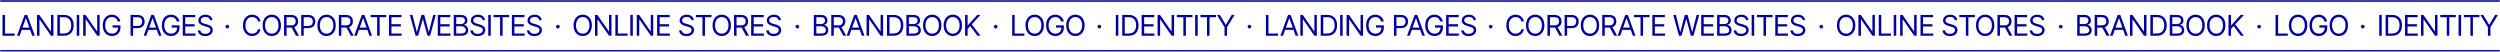
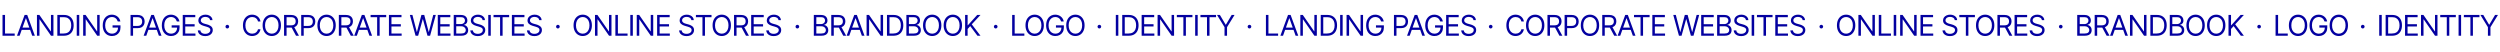
<svg xmlns="http://www.w3.org/2000/svg" width="1399" height="29" viewBox="0 0 1399 29" fill="none">
  <mask id="path-1-inside-1_236_2" fill="white">
-     <path d="M0 0L1399 0V29H0L0 0Z" />
-   </mask>
+     </mask>
  <path d="M0 0L0 1L1399 1V0V-1L0 -1L0 0ZM1399 29V28H0L0 29L0 30H1399V29Z" fill="#0300A0" mask="url(#path-1-inside-1_236_2)" />
  <path d="M1.409 20V8.364H2.818V18.75H8.227V20H1.409ZM10.981 20H9.503L13.776 8.364H15.231L19.503 20H18.026L14.549 10.204H14.458L10.981 20ZM11.526 15.454H17.481V16.704H11.526V15.454ZM29.903 8.364V20H28.54L22.199 10.864H22.085V20H20.676V8.364H22.04L28.403 17.523H28.517V8.364H29.903ZM35.674 20H32.083V8.364H35.833C36.962 8.364 37.928 8.597 38.731 9.062C39.534 9.525 40.149 10.189 40.577 11.057C41.005 11.921 41.219 12.954 41.219 14.159C41.219 15.371 41.003 16.415 40.572 17.29C40.14 18.161 39.511 18.831 38.685 19.301C37.859 19.767 36.856 20 35.674 20ZM33.492 18.75H35.583C36.545 18.75 37.342 18.564 37.975 18.193C38.608 17.822 39.079 17.294 39.39 16.608C39.7 15.922 39.856 15.106 39.856 14.159C39.856 13.22 39.702 12.411 39.395 11.733C39.089 11.051 38.63 10.528 38.02 10.165C37.41 9.797 36.651 9.614 35.742 9.614H33.492V18.75ZM44.352 8.364V20H42.943V8.364H44.352ZM55.764 8.364V20H54.401L48.06 10.864H47.946V20H46.537V8.364H47.901L54.264 17.523H54.378V8.364H55.764ZM65.899 12C65.774 11.617 65.609 11.275 65.404 10.972C65.204 10.665 64.963 10.403 64.683 10.188C64.406 9.972 64.092 9.807 63.739 9.693C63.387 9.58 63.001 9.523 62.581 9.523C61.891 9.523 61.264 9.701 60.7 10.057C60.135 10.413 59.687 10.938 59.353 11.631C59.02 12.324 58.853 13.174 58.853 14.182C58.853 15.189 59.022 16.04 59.359 16.733C59.696 17.426 60.152 17.951 60.728 18.307C61.304 18.663 61.952 18.841 62.671 18.841C63.338 18.841 63.925 18.699 64.433 18.415C64.944 18.127 65.342 17.722 65.626 17.199C65.914 16.672 66.058 16.053 66.058 15.341L66.49 15.432H62.989V14.182H67.421V15.432C67.421 16.39 67.217 17.224 66.808 17.932C66.402 18.64 65.842 19.189 65.126 19.579C64.414 19.966 63.596 20.159 62.671 20.159C61.641 20.159 60.736 19.917 59.956 19.432C59.179 18.947 58.573 18.258 58.137 17.364C57.706 16.47 57.489 15.409 57.489 14.182C57.489 13.261 57.613 12.434 57.859 11.699C58.109 10.96 58.461 10.331 58.916 9.812C59.37 9.294 59.908 8.896 60.529 8.619C61.151 8.343 61.834 8.205 62.581 8.205C63.194 8.205 63.766 8.297 64.296 8.483C64.831 8.665 65.306 8.924 65.722 9.261C66.143 9.595 66.493 9.994 66.774 10.46C67.054 10.922 67.247 11.436 67.353 12H65.899ZM73.055 20V8.364H76.987C77.899 8.364 78.646 8.528 79.225 8.858C79.808 9.184 80.24 9.625 80.521 10.182C80.801 10.739 80.941 11.36 80.941 12.046C80.941 12.731 80.801 13.354 80.521 13.915C80.244 14.475 79.816 14.922 79.237 15.256C78.657 15.585 77.915 15.75 77.009 15.75H74.191V14.5H76.964C77.589 14.5 78.091 14.392 78.469 14.176C78.848 13.96 79.123 13.669 79.293 13.301C79.468 12.93 79.555 12.511 79.555 12.046C79.555 11.579 79.468 11.163 79.293 10.796C79.123 10.428 78.846 10.14 78.464 9.932C78.081 9.72 77.574 9.614 76.941 9.614H74.464V20H73.055ZM81.861 20H80.383L84.656 8.364H86.111L90.383 20H88.906L85.429 10.204H85.338L81.861 20ZM82.406 15.454H88.361V16.704H82.406V15.454ZM98.964 12C98.839 11.617 98.674 11.275 98.469 10.972C98.269 10.665 98.028 10.403 97.748 10.188C97.471 9.972 97.157 9.807 96.805 9.693C96.452 9.58 96.066 9.523 95.645 9.523C94.956 9.523 94.329 9.701 93.765 10.057C93.2 10.413 92.751 10.938 92.418 11.631C92.085 12.324 91.918 13.174 91.918 14.182C91.918 15.189 92.087 16.04 92.424 16.733C92.761 17.426 93.217 17.951 93.793 18.307C94.369 18.663 95.017 18.841 95.736 18.841C96.403 18.841 96.99 18.699 97.498 18.415C98.009 18.127 98.407 17.722 98.691 17.199C98.979 16.672 99.123 16.053 99.123 15.341L99.555 15.432H96.055V14.182H100.486V15.432C100.486 16.39 100.282 17.224 99.873 17.932C99.467 18.64 98.907 19.189 98.191 19.579C97.479 19.966 96.661 20.159 95.736 20.159C94.706 20.159 93.801 19.917 93.02 19.432C92.244 18.947 91.638 18.258 91.202 17.364C90.77 16.47 90.555 15.409 90.555 14.182C90.555 13.261 90.678 12.434 90.924 11.699C91.174 10.96 91.526 10.331 91.981 9.812C92.435 9.294 92.973 8.896 93.594 8.619C94.216 8.343 94.899 8.205 95.645 8.205C96.259 8.205 96.831 8.297 97.361 8.483C97.895 8.665 98.371 8.924 98.787 9.261C99.208 9.595 99.558 9.994 99.839 10.46C100.119 10.922 100.312 11.436 100.418 12H98.964ZM102.26 20V8.364H109.282V9.614H103.669V13.546H108.919V14.796H103.669V18.75H109.373V20H102.26ZM117.546 11.273C117.478 10.697 117.201 10.25 116.716 9.932C116.231 9.614 115.637 9.455 114.932 9.455C114.417 9.455 113.966 9.538 113.58 9.705C113.197 9.871 112.898 10.1 112.682 10.392C112.47 10.684 112.364 11.015 112.364 11.386C112.364 11.697 112.438 11.964 112.586 12.188C112.737 12.407 112.93 12.591 113.165 12.739C113.4 12.883 113.646 13.002 113.904 13.097C114.161 13.188 114.398 13.261 114.614 13.318L115.796 13.636C116.099 13.716 116.436 13.826 116.807 13.966C117.182 14.106 117.54 14.297 117.881 14.54C118.226 14.778 118.51 15.085 118.733 15.46C118.957 15.835 119.069 16.296 119.069 16.841C119.069 17.47 118.904 18.038 118.574 18.546C118.249 19.053 117.771 19.456 117.142 19.756C116.517 20.055 115.758 20.204 114.864 20.204C114.031 20.204 113.309 20.07 112.699 19.801C112.093 19.532 111.616 19.157 111.267 18.676C110.923 18.195 110.728 17.636 110.682 17H112.137C112.175 17.439 112.322 17.803 112.58 18.091C112.841 18.375 113.171 18.587 113.569 18.727C113.97 18.864 114.402 18.932 114.864 18.932C115.402 18.932 115.885 18.845 116.313 18.671C116.741 18.492 117.08 18.246 117.33 17.932C117.58 17.614 117.705 17.242 117.705 16.818C117.705 16.432 117.597 16.117 117.381 15.875C117.165 15.633 116.881 15.436 116.529 15.284C116.177 15.133 115.796 15 115.387 14.886L113.955 14.477C113.046 14.216 112.326 13.843 111.796 13.358C111.266 12.873 111 12.239 111 11.454C111 10.803 111.177 10.235 111.529 9.75C111.885 9.261 112.362 8.883 112.961 8.614C113.563 8.341 114.235 8.205 114.978 8.205C115.728 8.205 116.394 8.339 116.978 8.608C117.561 8.873 118.023 9.237 118.364 9.699C118.709 10.161 118.891 10.686 118.909 11.273H117.546Z" fill="#0300A0" />
  <path d="M127.205 15.932C126.924 15.932 126.684 15.831 126.483 15.631C126.282 15.43 126.182 15.189 126.182 14.909C126.182 14.629 126.282 14.388 126.483 14.188C126.684 13.987 126.924 13.886 127.205 13.886C127.485 13.886 127.725 13.987 127.926 14.188C128.127 14.388 128.227 14.629 128.227 14.909C128.227 15.095 128.18 15.265 128.085 15.421C127.994 15.576 127.871 15.701 127.716 15.796C127.564 15.886 127.394 15.932 127.205 15.932Z" fill="#0300A0" />
  <path d="M145.773 12H144.364C144.28 11.595 144.134 11.239 143.926 10.932C143.722 10.625 143.472 10.367 143.176 10.159C142.884 9.947 142.561 9.788 142.205 9.682C141.848 9.576 141.477 9.523 141.091 9.523C140.386 9.523 139.748 9.701 139.176 10.057C138.608 10.413 138.155 10.938 137.818 11.631C137.485 12.324 137.318 13.174 137.318 14.182C137.318 15.189 137.485 16.04 137.818 16.733C138.155 17.426 138.608 17.951 139.176 18.307C139.748 18.663 140.386 18.841 141.091 18.841C141.477 18.841 141.848 18.788 142.205 18.682C142.561 18.576 142.884 18.419 143.176 18.21C143.472 17.998 143.722 17.739 143.926 17.432C144.134 17.121 144.28 16.765 144.364 16.364H145.773C145.667 16.958 145.473 17.491 145.193 17.96C144.913 18.43 144.564 18.829 144.148 19.159C143.731 19.485 143.263 19.733 142.744 19.903C142.229 20.074 141.678 20.159 141.091 20.159C140.098 20.159 139.216 19.917 138.443 19.432C137.67 18.947 137.063 18.258 136.619 17.364C136.176 16.47 135.955 15.409 135.955 14.182C135.955 12.954 136.176 11.894 136.619 11C137.063 10.106 137.67 9.417 138.443 8.932C139.216 8.447 140.098 8.205 141.091 8.205C141.678 8.205 142.229 8.29 142.744 8.46C143.263 8.631 143.731 8.881 144.148 9.21C144.564 9.536 144.913 9.934 145.193 10.403C145.473 10.869 145.667 11.402 145.773 12ZM157.228 14.182C157.228 15.409 157.006 16.47 156.563 17.364C156.12 18.258 155.512 18.947 154.739 19.432C153.967 19.917 153.084 20.159 152.092 20.159C151.099 20.159 150.217 19.917 149.444 19.432C148.671 18.947 148.063 18.258 147.62 17.364C147.177 16.47 146.955 15.409 146.955 14.182C146.955 12.954 147.177 11.894 147.62 11C148.063 10.106 148.671 9.417 149.444 8.932C150.217 8.447 151.099 8.205 152.092 8.205C153.084 8.205 153.967 8.447 154.739 8.932C155.512 9.417 156.12 10.106 156.563 11C157.006 11.894 157.228 12.954 157.228 14.182ZM155.864 14.182C155.864 13.174 155.696 12.324 155.359 11.631C155.025 10.938 154.573 10.413 154.001 10.057C153.432 9.701 152.796 9.523 152.092 9.523C151.387 9.523 150.749 9.701 150.177 10.057C149.609 10.413 149.156 10.938 148.819 11.631C148.485 12.324 148.319 13.174 148.319 14.182C148.319 15.189 148.485 16.04 148.819 16.733C149.156 17.426 149.609 17.951 150.177 18.307C150.749 18.663 151.387 18.841 152.092 18.841C152.796 18.841 153.432 18.663 154.001 18.307C154.573 17.951 155.025 17.426 155.359 16.733C155.696 16.04 155.864 15.189 155.864 14.182ZM158.957 20V8.364H162.889C163.798 8.364 164.544 8.519 165.128 8.83C165.711 9.136 166.143 9.559 166.423 10.097C166.703 10.634 166.844 11.246 166.844 11.932C166.844 12.617 166.703 13.225 166.423 13.756C166.143 14.286 165.713 14.703 165.133 15.006C164.554 15.305 163.813 15.454 162.912 15.454H159.73V14.182H162.866C163.488 14.182 163.988 14.091 164.366 13.909C164.749 13.727 165.025 13.47 165.196 13.136C165.37 12.799 165.457 12.398 165.457 11.932C165.457 11.466 165.37 11.059 165.196 10.71C165.022 10.362 164.743 10.093 164.361 9.903C163.978 9.71 163.472 9.614 162.844 9.614H160.366V20H158.957ZM164.434 14.773L167.298 20H165.662L162.844 14.773H164.434ZM168.552 20V8.364H172.483C173.396 8.364 174.143 8.528 174.722 8.858C175.305 9.184 175.737 9.625 176.018 10.182C176.298 10.739 176.438 11.36 176.438 12.046C176.438 12.731 176.298 13.354 176.018 13.915C175.741 14.475 175.313 14.922 174.733 15.256C174.154 15.585 173.411 15.75 172.506 15.75H169.688V14.5H172.461C173.086 14.5 173.588 14.392 173.966 14.176C174.345 13.96 174.62 13.669 174.79 13.301C174.964 12.93 175.052 12.511 175.052 12.046C175.052 11.579 174.964 11.163 174.79 10.796C174.62 10.428 174.343 10.14 173.961 9.932C173.578 9.72 173.071 9.614 172.438 9.614H169.961V20H168.552ZM187.886 14.182C187.886 15.409 187.664 16.47 187.221 17.364C186.778 18.258 186.17 18.947 185.397 19.432C184.625 19.917 183.742 20.159 182.75 20.159C181.757 20.159 180.875 19.917 180.102 19.432C179.329 18.947 178.721 18.258 178.278 17.364C177.835 16.47 177.613 15.409 177.613 14.182C177.613 12.954 177.835 11.894 178.278 11C178.721 10.106 179.329 9.417 180.102 8.932C180.875 8.447 181.757 8.205 182.75 8.205C183.742 8.205 184.625 8.447 185.397 8.932C186.17 9.417 186.778 10.106 187.221 11C187.664 11.894 187.886 12.954 187.886 14.182ZM186.522 14.182C186.522 13.174 186.354 12.324 186.017 11.631C185.683 10.938 185.231 10.413 184.659 10.057C184.091 9.701 183.454 9.523 182.75 9.523C182.045 9.523 181.407 9.701 180.835 10.057C180.267 10.413 179.814 10.938 179.477 11.631C179.144 12.324 178.977 13.174 178.977 14.182C178.977 15.189 179.144 16.04 179.477 16.733C179.814 17.426 180.267 17.951 180.835 18.307C181.407 18.663 182.045 18.841 182.75 18.841C183.454 18.841 184.091 18.663 184.659 18.307C185.231 17.951 185.683 17.426 186.017 16.733C186.354 16.04 186.522 15.189 186.522 14.182ZM189.615 20V8.364H193.547C194.456 8.364 195.202 8.519 195.786 8.83C196.369 9.136 196.801 9.559 197.081 10.097C197.362 10.634 197.502 11.246 197.502 11.932C197.502 12.617 197.362 13.225 197.081 13.756C196.801 14.286 196.371 14.703 195.791 15.006C195.212 15.305 194.471 15.454 193.57 15.454H190.388V14.182H193.524C194.146 14.182 194.646 14.091 195.024 13.909C195.407 13.727 195.684 13.47 195.854 13.136C196.028 12.799 196.115 12.398 196.115 11.932C196.115 11.466 196.028 11.059 195.854 10.71C195.68 10.362 195.401 10.093 195.019 9.903C194.636 9.71 194.13 9.614 193.502 9.614H191.024V20H189.615ZM195.093 14.773L197.956 20H196.32L193.502 14.773H195.093ZM199.687 20H198.21L202.482 8.364H203.937L208.21 20H206.732L203.255 10.204H203.164L199.687 20ZM200.232 15.454H206.187V16.704H200.232V15.454ZM207.386 9.614V8.364H216.114V9.614H212.455V20H211.046V9.614H207.386ZM217.648 20V8.364H224.671V9.614H219.058V13.546H224.308V14.796H219.058V18.75H224.762V20H217.648ZM232.545 20L229.363 8.364H230.795L233.226 17.841H233.34L235.817 8.364H237.408L239.886 17.841H239.999L242.431 8.364H243.863L240.681 20H239.226L236.658 10.727H236.567L233.999 20H232.545ZM244.978 20V8.364H252.001V9.614H246.388V13.546H251.638V14.796H246.388V18.75H252.092V20H244.978ZM253.901 20V8.364H257.969C258.78 8.364 259.448 8.504 259.975 8.784C260.501 9.061 260.893 9.434 261.151 9.903C261.409 10.369 261.537 10.886 261.537 11.454C261.537 11.954 261.448 12.367 261.27 12.693C261.096 13.019 260.865 13.277 260.577 13.466C260.293 13.655 259.984 13.796 259.651 13.886V14C260.007 14.023 260.365 14.148 260.725 14.375C261.085 14.602 261.386 14.928 261.628 15.352C261.871 15.777 261.992 16.296 261.992 16.909C261.992 17.492 261.859 18.017 261.594 18.483C261.329 18.949 260.91 19.318 260.338 19.591C259.766 19.864 259.022 20 258.106 20H253.901ZM255.31 18.75H258.106C259.026 18.75 259.679 18.572 260.066 18.216C260.456 17.856 260.651 17.421 260.651 16.909C260.651 16.515 260.551 16.151 260.35 15.818C260.149 15.481 259.863 15.212 259.492 15.011C259.121 14.807 258.681 14.704 258.174 14.704H255.31V18.75ZM255.31 13.477H257.924C258.348 13.477 258.731 13.394 259.071 13.227C259.416 13.061 259.689 12.826 259.89 12.523C260.094 12.22 260.196 11.864 260.196 11.454C260.196 10.943 260.018 10.509 259.662 10.153C259.306 9.794 258.742 9.614 257.969 9.614H255.31V13.477ZM270.031 11.273C269.963 10.697 269.686 10.25 269.201 9.932C268.716 9.614 268.122 9.455 267.417 9.455C266.902 9.455 266.451 9.538 266.065 9.705C265.682 9.871 265.383 10.1 265.167 10.392C264.955 10.684 264.849 11.015 264.849 11.386C264.849 11.697 264.923 11.964 265.071 12.188C265.222 12.407 265.415 12.591 265.65 12.739C265.885 12.883 266.131 13.002 266.389 13.097C266.646 13.188 266.883 13.261 267.099 13.318L268.281 13.636C268.584 13.716 268.921 13.826 269.292 13.966C269.667 14.106 270.025 14.297 270.366 14.54C270.711 14.778 270.995 15.085 271.218 15.46C271.442 15.835 271.554 16.296 271.554 16.841C271.554 17.47 271.389 18.038 271.059 18.546C270.734 19.053 270.256 19.456 269.627 19.756C269.002 20.055 268.243 20.204 267.349 20.204C266.516 20.204 265.794 20.07 265.184 19.801C264.578 19.532 264.101 19.157 263.752 18.676C263.408 18.195 263.213 17.636 263.167 17H264.622C264.66 17.439 264.807 17.803 265.065 18.091C265.326 18.375 265.656 18.587 266.054 18.727C266.455 18.864 266.887 18.932 267.349 18.932C267.887 18.932 268.37 18.845 268.798 18.671C269.226 18.492 269.565 18.246 269.815 17.932C270.065 17.614 270.19 17.242 270.19 16.818C270.19 16.432 270.082 16.117 269.866 15.875C269.65 15.633 269.366 15.436 269.014 15.284C268.662 15.133 268.281 15 267.872 14.886L266.44 14.477C265.531 14.216 264.811 13.843 264.281 13.358C263.751 12.873 263.485 12.239 263.485 11.454C263.485 10.803 263.662 10.235 264.014 9.75C264.37 9.261 264.847 8.883 265.446 8.614C266.048 8.341 266.72 8.205 267.463 8.205C268.213 8.205 268.879 8.339 269.463 8.608C270.046 8.873 270.508 9.237 270.849 9.699C271.194 10.161 271.376 10.686 271.394 11.273H270.031ZM274.639 8.364V20H273.23V8.364H274.639ZM276.188 9.614V8.364H284.916V9.614H281.257V20H279.847V9.614H276.188ZM286.45 20V8.364H293.473V9.614H287.859V13.546H293.109V14.796H287.859V18.75H293.564V20H286.45ZM301.736 11.273C301.668 10.697 301.392 10.25 300.907 9.932C300.422 9.614 299.827 9.455 299.123 9.455C298.608 9.455 298.157 9.538 297.771 9.705C297.388 9.871 297.089 10.1 296.873 10.392C296.661 10.684 296.555 11.015 296.555 11.386C296.555 11.697 296.629 11.964 296.776 12.188C296.928 12.407 297.121 12.591 297.356 12.739C297.591 12.883 297.837 13.002 298.094 13.097C298.352 13.188 298.589 13.261 298.805 13.318L299.986 13.636C300.29 13.716 300.627 13.826 300.998 13.966C301.373 14.106 301.731 14.297 302.072 14.54C302.416 14.778 302.7 15.085 302.924 15.46C303.147 15.835 303.259 16.296 303.259 16.841C303.259 17.47 303.094 18.038 302.765 18.546C302.439 19.053 301.962 19.456 301.333 19.756C300.708 20.055 299.949 20.204 299.055 20.204C298.221 20.204 297.5 20.07 296.89 19.801C296.284 19.532 295.807 19.157 295.458 18.676C295.113 18.195 294.918 17.636 294.873 17H296.327C296.365 17.439 296.513 17.803 296.771 18.091C297.032 18.375 297.361 18.587 297.759 18.727C298.161 18.864 298.593 18.932 299.055 18.932C299.593 18.932 300.075 18.845 300.504 18.671C300.932 18.492 301.271 18.246 301.521 17.932C301.771 17.614 301.896 17.242 301.896 16.818C301.896 16.432 301.788 16.117 301.572 15.875C301.356 15.633 301.072 15.436 300.719 15.284C300.367 15.133 299.986 15 299.577 14.886L298.146 14.477C297.236 14.216 296.517 13.843 295.986 13.358C295.456 12.873 295.191 12.239 295.191 11.454C295.191 10.803 295.367 10.235 295.719 9.75C296.075 9.261 296.553 8.883 297.151 8.614C297.754 8.341 298.426 8.205 299.168 8.205C299.918 8.205 300.585 8.339 301.168 8.608C301.752 8.873 302.214 9.237 302.555 9.699C302.899 10.161 303.081 10.686 303.1 11.273H301.736Z" fill="#0300A0" />
  <path d="M312.205 15.932C311.924 15.932 311.684 15.831 311.483 15.631C311.282 15.43 311.182 15.189 311.182 14.909C311.182 14.629 311.282 14.388 311.483 14.188C311.684 13.987 311.924 13.886 312.205 13.886C312.485 13.886 312.725 13.987 312.926 14.188C313.127 14.388 313.227 14.629 313.227 14.909C313.227 15.095 313.18 15.265 313.085 15.421C312.994 15.576 312.871 15.701 312.716 15.796C312.564 15.886 312.394 15.932 312.205 15.932Z" fill="#0300A0" />
  <path d="M331.227 14.182C331.227 15.409 331.006 16.47 330.562 17.364C330.119 18.258 329.511 18.947 328.739 19.432C327.966 19.917 327.083 20.159 326.091 20.159C325.098 20.159 324.216 19.917 323.443 19.432C322.67 18.947 322.063 18.258 321.619 17.364C321.176 16.47 320.955 15.409 320.955 14.182C320.955 12.954 321.176 11.894 321.619 11C322.063 10.106 322.67 9.417 323.443 8.932C324.216 8.447 325.098 8.205 326.091 8.205C327.083 8.205 327.966 8.447 328.739 8.932C329.511 9.417 330.119 10.106 330.562 11C331.006 11.894 331.227 12.954 331.227 14.182ZM329.864 14.182C329.864 13.174 329.695 12.324 329.358 11.631C329.025 10.938 328.572 10.413 328 10.057C327.432 9.701 326.795 9.523 326.091 9.523C325.386 9.523 324.748 9.701 324.176 10.057C323.608 10.413 323.155 10.938 322.818 11.631C322.485 12.324 322.318 13.174 322.318 14.182C322.318 15.189 322.485 16.04 322.818 16.733C323.155 17.426 323.608 17.951 324.176 18.307C324.748 18.663 325.386 18.841 326.091 18.841C326.795 18.841 327.432 18.663 328 18.307C328.572 17.951 329.025 17.426 329.358 16.733C329.695 16.04 329.864 15.189 329.864 14.182ZM342.184 8.364V20H340.82L334.479 10.864H334.366V20H332.957V8.364H334.32L340.684 17.523H340.797V8.364H342.184ZM344.363 20V8.364H345.773V18.75H351.182V20H344.363ZM354.133 8.364V20H352.723V8.364H354.133ZM365.545 8.364V20H364.181L357.841 10.864H357.727V20H356.318V8.364H357.681L364.045 17.523H364.159V8.364H365.545ZM367.725 20V8.364H374.747V9.614H369.134V13.546H374.384V14.796H369.134V18.75H374.838V20H367.725ZM386.871 11.273C386.803 10.697 386.526 10.25 386.041 9.932C385.556 9.614 384.962 9.455 384.257 9.455C383.742 9.455 383.291 9.538 382.905 9.705C382.522 9.871 382.223 10.1 382.007 10.392C381.795 10.684 381.689 11.015 381.689 11.386C381.689 11.697 381.763 11.964 381.911 12.188C382.062 12.407 382.255 12.591 382.49 12.739C382.725 12.883 382.971 13.002 383.229 13.097C383.486 13.188 383.723 13.261 383.939 13.318L385.121 13.636C385.424 13.716 385.761 13.826 386.132 13.966C386.507 14.106 386.865 14.297 387.206 14.54C387.551 14.778 387.835 15.085 388.058 15.46C388.282 15.835 388.394 16.296 388.394 16.841C388.394 17.47 388.229 18.038 387.899 18.546C387.574 19.053 387.096 19.456 386.467 19.756C385.842 20.055 385.083 20.204 384.189 20.204C383.356 20.204 382.634 20.07 382.024 19.801C381.418 19.532 380.941 19.157 380.592 18.676C380.248 18.195 380.053 17.636 380.007 17H381.462C381.5 17.439 381.647 17.803 381.905 18.091C382.166 18.375 382.496 18.587 382.894 18.727C383.295 18.864 383.727 18.932 384.189 18.932C384.727 18.932 385.21 18.845 385.638 18.671C386.066 18.492 386.405 18.246 386.655 17.932C386.905 17.614 387.03 17.242 387.03 16.818C387.03 16.432 386.922 16.117 386.706 15.875C386.49 15.633 386.206 15.436 385.854 15.284C385.502 15.133 385.121 15 384.712 14.886L383.28 14.477C382.371 14.216 381.651 13.843 381.121 13.358C380.591 12.873 380.325 12.239 380.325 11.454C380.325 10.803 380.502 10.235 380.854 9.75C381.21 9.261 381.687 8.883 382.286 8.614C382.888 8.341 383.56 8.205 384.303 8.205C385.053 8.205 385.719 8.339 386.303 8.608C386.886 8.873 387.348 9.237 387.689 9.699C388.034 10.161 388.216 10.686 388.234 11.273H386.871ZM389.434 9.614V8.364H398.161V9.614H394.502V20H393.093V9.614H389.434ZM409.03 14.182C409.03 15.409 408.808 16.47 408.365 17.364C407.922 18.258 407.314 18.947 406.541 19.432C405.768 19.917 404.886 20.159 403.893 20.159C402.901 20.159 402.018 19.917 401.246 19.432C400.473 18.947 399.865 18.258 399.422 17.364C398.979 16.47 398.757 15.409 398.757 14.182C398.757 12.954 398.979 11.894 399.422 11C399.865 10.106 400.473 9.417 401.246 8.932C402.018 8.447 402.901 8.205 403.893 8.205C404.886 8.205 405.768 8.447 406.541 8.932C407.314 9.417 407.922 10.106 408.365 11C408.808 11.894 409.03 12.954 409.03 14.182ZM407.666 14.182C407.666 13.174 407.498 12.324 407.16 11.631C406.827 10.938 406.374 10.413 405.802 10.057C405.234 9.701 404.598 9.523 403.893 9.523C403.189 9.523 402.551 9.701 401.979 10.057C401.41 10.413 400.958 10.938 400.621 11.631C400.287 12.324 400.121 13.174 400.121 14.182C400.121 15.189 400.287 16.04 400.621 16.733C400.958 17.426 401.41 17.951 401.979 18.307C402.551 18.663 403.189 18.841 403.893 18.841C404.598 18.841 405.234 18.663 405.802 18.307C406.374 17.951 406.827 17.426 407.16 16.733C407.498 16.04 407.666 15.189 407.666 14.182ZM410.759 20V8.364H414.691C415.6 8.364 416.346 8.519 416.93 8.83C417.513 9.136 417.945 9.559 418.225 10.097C418.505 10.634 418.645 11.246 418.645 11.932C418.645 12.617 418.505 13.225 418.225 13.756C417.945 14.286 417.515 14.703 416.935 15.006C416.356 15.305 415.615 15.454 414.714 15.454H411.532V14.182H414.668C415.289 14.182 415.789 14.091 416.168 13.909C416.551 13.727 416.827 13.47 416.998 13.136C417.172 12.799 417.259 12.398 417.259 11.932C417.259 11.466 417.172 11.059 416.998 10.71C416.823 10.362 416.545 10.093 416.162 9.903C415.78 9.71 415.274 9.614 414.645 9.614H412.168V20H410.759ZM416.236 14.773L419.1 20H417.464L414.645 14.773H416.236ZM420.353 20V8.364H427.376V9.614H421.763V13.546H427.013V14.796H421.763V18.75H427.467V20H420.353ZM435.64 11.273C435.571 10.697 435.295 10.25 434.81 9.932C434.325 9.614 433.731 9.455 433.026 9.455C432.511 9.455 432.06 9.538 431.674 9.705C431.291 9.871 430.992 10.1 430.776 10.392C430.564 10.684 430.458 11.015 430.458 11.386C430.458 11.697 430.532 11.964 430.679 12.188C430.831 12.407 431.024 12.591 431.259 12.739C431.494 12.883 431.74 13.002 431.998 13.097C432.255 13.188 432.492 13.261 432.708 13.318L433.89 13.636C434.193 13.716 434.53 13.826 434.901 13.966C435.276 14.106 435.634 14.297 435.975 14.54C436.32 14.778 436.604 15.085 436.827 15.46C437.051 15.835 437.162 16.296 437.162 16.841C437.162 17.47 436.998 18.038 436.668 18.546C436.342 19.053 435.865 19.456 435.236 19.756C434.611 20.055 433.852 20.204 432.958 20.204C432.124 20.204 431.403 20.07 430.793 19.801C430.187 19.532 429.71 19.157 429.361 18.676C429.016 18.195 428.821 17.636 428.776 17H430.231C430.268 17.439 430.416 17.803 430.674 18.091C430.935 18.375 431.265 18.587 431.662 18.727C432.064 18.864 432.496 18.932 432.958 18.932C433.496 18.932 433.979 18.845 434.407 18.671C434.835 18.492 435.174 18.246 435.424 17.932C435.674 17.614 435.799 17.242 435.799 16.818C435.799 16.432 435.691 16.117 435.475 15.875C435.259 15.633 434.975 15.436 434.623 15.284C434.27 15.133 433.89 15 433.481 14.886L432.049 14.477C431.14 14.216 430.42 13.843 429.89 13.358C429.359 12.873 429.094 12.239 429.094 11.454C429.094 10.803 429.27 10.235 429.623 9.75C429.979 9.261 430.456 8.883 431.054 8.614C431.657 8.341 432.329 8.205 433.071 8.205C433.821 8.205 434.488 8.339 435.071 8.608C435.655 8.873 436.117 9.237 436.458 9.699C436.802 10.161 436.984 10.686 437.003 11.273H435.64Z" fill="#0300A0" />
  <path d="M446.205 15.932C445.924 15.932 445.684 15.831 445.483 15.631C445.282 15.43 445.182 15.189 445.182 14.909C445.182 14.629 445.282 14.388 445.483 14.188C445.684 13.987 445.924 13.886 446.205 13.886C446.485 13.886 446.725 13.987 446.926 14.188C447.127 14.388 447.227 14.629 447.227 14.909C447.227 15.095 447.18 15.265 447.085 15.421C446.994 15.576 446.871 15.701 446.716 15.796C446.564 15.886 446.394 15.932 446.205 15.932Z" fill="#0300A0" />
  <path d="M455.409 20V8.364H459.477C460.288 8.364 460.956 8.504 461.483 8.784C462.009 9.061 462.402 9.434 462.659 9.903C462.917 10.369 463.045 10.886 463.045 11.454C463.045 11.954 462.956 12.367 462.778 12.693C462.604 13.019 462.373 13.277 462.085 13.466C461.801 13.655 461.492 13.796 461.159 13.886V14C461.515 14.023 461.873 14.148 462.233 14.375C462.593 14.602 462.894 14.928 463.136 15.352C463.379 15.777 463.5 16.296 463.5 16.909C463.5 17.492 463.367 18.017 463.102 18.483C462.837 18.949 462.419 19.318 461.847 19.591C461.275 19.864 460.53 20 459.614 20H455.409ZM456.818 18.75H459.614C460.534 18.75 461.188 18.572 461.574 18.216C461.964 17.856 462.159 17.421 462.159 16.909C462.159 16.515 462.059 16.151 461.858 15.818C461.657 15.481 461.371 15.212 461 15.011C460.629 14.807 460.189 14.704 459.682 14.704H456.818V18.75ZM456.818 13.477H459.432C459.856 13.477 460.239 13.394 460.58 13.227C460.924 13.061 461.197 12.826 461.398 12.523C461.602 12.22 461.705 11.864 461.705 11.454C461.705 10.943 461.527 10.509 461.17 10.153C460.814 9.794 460.25 9.614 459.477 9.614H456.818V13.477ZM465.175 20V8.364H469.107C470.016 8.364 470.762 8.519 471.346 8.83C471.929 9.136 472.361 9.559 472.641 10.097C472.922 10.634 473.062 11.246 473.062 11.932C473.062 12.617 472.922 13.225 472.641 13.756C472.361 14.286 471.931 14.703 471.351 15.006C470.772 15.305 470.031 15.454 469.13 15.454H465.948V14.182H469.084C469.706 14.182 470.206 14.091 470.584 13.909C470.967 13.727 471.244 13.47 471.414 13.136C471.588 12.799 471.675 12.398 471.675 11.932C471.675 11.466 471.588 11.059 471.414 10.71C471.24 10.362 470.961 10.093 470.579 9.903C470.196 9.71 469.69 9.614 469.062 9.614H466.584V20H465.175ZM470.653 14.773L473.516 20H471.88L469.062 14.773H470.653ZM475.247 20H473.77L478.042 8.364H479.497L483.77 20H482.292L478.815 10.204H478.724L475.247 20ZM475.792 15.454H481.747V16.704H475.792V15.454ZM494.169 8.364V20H492.806L486.465 10.864H486.351V20H484.942V8.364H486.306L492.669 17.523H492.783V8.364H494.169ZM499.94 20H496.349V8.364H500.099C501.228 8.364 502.194 8.597 502.997 9.062C503.8 9.525 504.415 10.189 504.843 11.057C505.271 11.921 505.485 12.954 505.485 14.159C505.485 15.371 505.27 16.415 504.838 17.29C504.406 18.161 503.777 18.831 502.951 19.301C502.126 19.767 501.122 20 499.94 20ZM497.758 18.75H499.849C500.811 18.75 501.609 18.564 502.241 18.193C502.874 17.822 503.345 17.294 503.656 16.608C503.967 15.922 504.122 15.106 504.122 14.159C504.122 13.22 503.968 12.411 503.662 11.733C503.355 11.051 502.896 10.528 502.287 10.165C501.677 9.797 500.917 9.614 500.008 9.614H497.758V18.75ZM507.209 20V8.364H511.277C512.088 8.364 512.756 8.504 513.283 8.784C513.809 9.061 514.202 9.434 514.459 9.903C514.717 10.369 514.845 10.886 514.845 11.454C514.845 11.954 514.756 12.367 514.578 12.693C514.404 13.019 514.173 13.277 513.885 13.466C513.601 13.655 513.292 13.796 512.959 13.886V14C513.315 14.023 513.673 14.148 514.033 14.375C514.393 14.602 514.694 14.928 514.936 15.352C515.179 15.777 515.3 16.296 515.3 16.909C515.3 17.492 515.167 18.017 514.902 18.483C514.637 18.949 514.219 19.318 513.647 19.591C513.075 19.864 512.33 20 511.414 20H507.209ZM508.618 18.75H511.414C512.334 18.75 512.987 18.572 513.374 18.216C513.764 17.856 513.959 17.421 513.959 16.909C513.959 16.515 513.859 16.151 513.658 15.818C513.457 15.481 513.171 15.212 512.8 15.011C512.429 14.807 511.989 14.704 511.482 14.704H508.618V18.75ZM508.618 13.477H511.232C511.656 13.477 512.039 13.394 512.38 13.227C512.724 13.061 512.997 12.826 513.198 12.523C513.402 12.22 513.505 11.864 513.505 11.454C513.505 10.943 513.327 10.509 512.97 10.153C512.614 9.794 512.05 9.614 511.277 9.614H508.618V13.477ZM526.794 14.182C526.794 15.409 526.572 16.47 526.129 17.364C525.686 18.258 525.078 18.947 524.305 19.432C523.532 19.917 522.65 20.159 521.657 20.159C520.665 20.159 519.782 19.917 519.009 19.432C518.237 18.947 517.629 18.258 517.186 17.364C516.742 16.47 516.521 15.409 516.521 14.182C516.521 12.954 516.742 11.894 517.186 11C517.629 10.106 518.237 9.417 519.009 8.932C519.782 8.447 520.665 8.205 521.657 8.205C522.65 8.205 523.532 8.447 524.305 8.932C525.078 9.417 525.686 10.106 526.129 11C526.572 11.894 526.794 12.954 526.794 14.182ZM525.43 14.182C525.43 13.174 525.261 12.324 524.924 11.631C524.591 10.938 524.138 10.413 523.566 10.057C522.998 9.701 522.362 9.523 521.657 9.523C520.953 9.523 520.314 9.701 519.742 10.057C519.174 10.413 518.722 10.938 518.384 11.631C518.051 12.324 517.884 13.174 517.884 14.182C517.884 15.189 518.051 16.04 518.384 16.733C518.722 17.426 519.174 17.951 519.742 18.307C520.314 18.663 520.953 18.841 521.657 18.841C522.362 18.841 522.998 18.663 523.566 18.307C524.138 17.951 524.591 17.426 524.924 16.733C525.261 16.04 525.43 15.189 525.43 14.182ZM538.341 14.182C538.341 15.409 538.119 16.47 537.676 17.364C537.233 18.258 536.625 18.947 535.852 19.432C535.08 19.917 534.197 20.159 533.205 20.159C532.212 20.159 531.33 19.917 530.557 19.432C529.784 18.947 529.176 18.258 528.733 17.364C528.29 16.47 528.068 15.409 528.068 14.182C528.068 12.954 528.29 11.894 528.733 11C529.176 10.106 529.784 9.417 530.557 8.932C531.33 8.447 532.212 8.205 533.205 8.205C534.197 8.205 535.08 8.447 535.852 8.932C536.625 9.417 537.233 10.106 537.676 11C538.119 11.894 538.341 12.954 538.341 14.182ZM536.977 14.182C536.977 13.174 536.809 12.324 536.472 11.631C536.138 10.938 535.686 10.413 535.114 10.057C534.546 9.701 533.909 9.523 533.205 9.523C532.5 9.523 531.862 9.701 531.29 10.057C530.722 10.413 530.269 10.938 529.932 11.631C529.599 12.324 529.432 13.174 529.432 14.182C529.432 15.189 529.599 16.04 529.932 16.733C530.269 17.426 530.722 17.951 531.29 18.307C531.862 18.663 532.5 18.841 533.205 18.841C533.909 18.841 534.546 18.663 535.114 18.307C535.686 17.951 536.138 17.426 536.472 16.733C536.809 16.04 536.977 15.189 536.977 14.182ZM540.07 20V8.364H541.479V14.136H541.616L546.843 8.364H548.684L543.798 13.614L548.684 20H546.979L542.934 14.591L541.479 16.227V20H540.07Z" fill="#0300A0" />
  <path d="M557.205 15.932C556.924 15.932 556.684 15.831 556.483 15.631C556.282 15.43 556.182 15.189 556.182 14.909C556.182 14.629 556.282 14.388 556.483 14.188C556.684 13.987 556.924 13.886 557.205 13.886C557.485 13.886 557.725 13.987 557.926 14.188C558.127 14.388 558.227 14.629 558.227 14.909C558.227 15.095 558.18 15.265 558.085 15.421C557.994 15.576 557.871 15.701 557.716 15.796C557.564 15.886 557.394 15.932 557.205 15.932Z" fill="#0300A0" />
  <path d="M566.409 20V8.364H567.818V18.75H573.227V20H566.409ZM584.134 14.182C584.134 15.409 583.913 16.47 583.469 17.364C583.026 18.258 582.418 18.947 581.646 19.432C580.873 19.917 579.99 20.159 578.998 20.159C578.005 20.159 577.123 19.917 576.35 19.432C575.577 18.947 574.969 18.258 574.526 17.364C574.083 16.47 573.861 15.409 573.861 14.182C573.861 12.954 574.083 11.894 574.526 11C574.969 10.106 575.577 9.417 576.35 8.932C577.123 8.447 578.005 8.205 578.998 8.205C579.99 8.205 580.873 8.447 581.646 8.932C582.418 9.417 583.026 10.106 583.469 11C583.913 11.894 584.134 12.954 584.134 14.182ZM582.771 14.182C582.771 13.174 582.602 12.324 582.265 11.631C581.931 10.938 581.479 10.413 580.907 10.057C580.339 9.701 579.702 9.523 578.998 9.523C578.293 9.523 577.655 9.701 577.083 10.057C576.515 10.413 576.062 10.938 575.725 11.631C575.392 12.324 575.225 13.174 575.225 14.182C575.225 15.189 575.392 16.04 575.725 16.733C576.062 17.426 576.515 17.951 577.083 18.307C577.655 18.663 578.293 18.841 578.998 18.841C579.702 18.841 580.339 18.663 580.907 18.307C581.479 17.951 581.931 17.426 582.265 16.733C582.602 16.04 582.771 15.189 582.771 14.182ZM593.818 12C593.693 11.617 593.528 11.275 593.324 10.972C593.123 10.665 592.882 10.403 592.602 10.188C592.326 9.972 592.011 9.807 591.659 9.693C591.307 9.58 590.92 9.523 590.5 9.523C589.81 9.523 589.184 9.701 588.619 10.057C588.055 10.413 587.606 10.938 587.273 11.631C586.939 12.324 586.773 13.174 586.773 14.182C586.773 15.189 586.941 16.04 587.278 16.733C587.615 17.426 588.072 17.951 588.648 18.307C589.223 18.663 589.871 18.841 590.591 18.841C591.257 18.841 591.845 18.699 592.352 18.415C592.863 18.127 593.261 17.722 593.545 17.199C593.833 16.672 593.977 16.053 593.977 15.341L594.409 15.432H590.909V14.182H595.341V15.432C595.341 16.39 595.136 17.224 594.727 17.932C594.322 18.64 593.761 19.189 593.045 19.579C592.333 19.966 591.515 20.159 590.591 20.159C589.56 20.159 588.655 19.917 587.875 19.432C587.098 18.947 586.492 18.258 586.057 17.364C585.625 16.47 585.409 15.409 585.409 14.182C585.409 13.261 585.532 12.434 585.778 11.699C586.028 10.96 586.381 10.331 586.835 9.812C587.29 9.294 587.827 8.896 588.449 8.619C589.07 8.343 589.754 8.205 590.5 8.205C591.113 8.205 591.685 8.297 592.216 8.483C592.75 8.665 593.225 8.924 593.642 9.261C594.062 9.595 594.413 9.994 594.693 10.46C594.973 10.922 595.166 11.436 595.273 12H593.818ZM606.932 14.182C606.932 15.409 606.711 16.47 606.267 17.364C605.824 18.258 605.216 18.947 604.444 19.432C603.671 19.917 602.788 20.159 601.796 20.159C600.803 20.159 599.921 19.917 599.148 19.432C598.375 18.947 597.768 18.258 597.324 17.364C596.881 16.47 596.66 15.409 596.66 14.182C596.66 12.954 596.881 11.894 597.324 11C597.768 10.106 598.375 9.417 599.148 8.932C599.921 8.447 600.803 8.205 601.796 8.205C602.788 8.205 603.671 8.447 604.444 8.932C605.216 9.417 605.824 10.106 606.267 11C606.711 11.894 606.932 12.954 606.932 14.182ZM605.569 14.182C605.569 13.174 605.4 12.324 605.063 11.631C604.73 10.938 604.277 10.413 603.705 10.057C603.137 9.701 602.5 9.523 601.796 9.523C601.091 9.523 600.453 9.701 599.881 10.057C599.313 10.413 598.86 10.938 598.523 11.631C598.19 12.324 598.023 13.174 598.023 14.182C598.023 15.189 598.19 16.04 598.523 16.733C598.86 17.426 599.313 17.951 599.881 18.307C600.453 18.663 601.091 18.841 601.796 18.841C602.5 18.841 603.137 18.663 603.705 18.307C604.277 17.951 604.73 17.426 605.063 16.733C605.4 16.04 605.569 15.189 605.569 14.182Z" fill="#0300A0" />
  <path d="M615.205 15.932C614.924 15.932 614.684 15.831 614.483 15.631C614.282 15.43 614.182 15.189 614.182 14.909C614.182 14.629 614.282 14.388 614.483 14.188C614.684 13.987 614.924 13.886 615.205 13.886C615.485 13.886 615.725 13.987 615.926 14.188C616.127 14.388 616.227 14.629 616.227 14.909C616.227 15.095 616.18 15.265 616.085 15.421C615.994 15.576 615.871 15.701 615.716 15.796C615.564 15.886 615.394 15.932 615.205 15.932Z" fill="#0300A0" />
  <path d="M625.818 8.364V20H624.409V8.364H625.818ZM631.594 20H628.003V8.364H631.753C632.882 8.364 633.848 8.597 634.651 9.062C635.454 9.525 636.07 10.189 636.498 11.057C636.926 11.921 637.14 12.954 637.14 14.159C637.14 15.371 636.924 16.415 636.492 17.29C636.06 18.161 635.431 18.831 634.606 19.301C633.78 19.767 632.776 20 631.594 20ZM629.413 18.75H631.503C632.466 18.75 633.263 18.564 633.896 18.193C634.528 17.822 635 17.294 635.31 16.608C635.621 15.922 635.776 15.106 635.776 14.159C635.776 13.22 635.623 12.411 635.316 11.733C635.009 11.051 634.551 10.528 633.941 10.165C633.331 9.797 632.572 9.614 631.663 9.614H629.413V18.75ZM638.863 20V8.364H645.886V9.614H640.273V13.546H645.523V14.796H640.273V18.75H645.977V20H638.863ZM657.013 8.364V20H655.65L649.309 10.864H649.195V20H647.786V8.364H649.15L655.513 17.523H655.627V8.364H657.013ZM658.556 9.614V8.364H667.284V9.614H663.625V20H662.216V9.614H658.556ZM670.228 8.364V20H668.818V8.364H670.228ZM671.776 9.614V8.364H680.504V9.614H676.845V20H675.436V9.614H671.776ZM681.038 8.364H682.652L685.879 13.796H686.016L689.243 8.364H690.857L686.652 15.204V20H685.243V15.204L681.038 8.364Z" fill="#0300A0" />
  <path d="M699.205 15.932C698.924 15.932 698.684 15.831 698.483 15.631C698.282 15.43 698.182 15.189 698.182 14.909C698.182 14.629 698.282 14.388 698.483 14.188C698.684 13.987 698.924 13.886 699.205 13.886C699.485 13.886 699.725 13.987 699.926 14.188C700.127 14.388 700.227 14.629 700.227 14.909C700.227 15.095 700.18 15.265 700.085 15.421C699.994 15.576 699.871 15.701 699.716 15.796C699.564 15.886 699.394 15.932 699.205 15.932Z" fill="#0300A0" />
  <path d="M708.409 20V8.364H709.818V18.75H715.227V20H708.409ZM717.981 20H716.503L720.776 8.364H722.231L726.503 20H725.026L721.549 10.204H721.458L717.981 20ZM718.526 15.454H724.481V16.704H718.526V15.454ZM736.903 8.364V20H735.54L729.199 10.864H729.085V20H727.676V8.364H729.04L735.403 17.523H735.517V8.364H736.903ZM742.674 20H739.083V8.364H742.833C743.962 8.364 744.928 8.597 745.731 9.062C746.534 9.525 747.149 10.189 747.577 11.057C748.005 11.921 748.219 12.954 748.219 14.159C748.219 15.371 748.003 16.415 747.571 17.29C747.14 18.161 746.511 18.831 745.685 19.301C744.859 19.767 743.856 20 742.674 20ZM740.492 18.75H742.583C743.545 18.75 744.342 18.564 744.975 18.193C745.607 17.822 746.079 17.294 746.39 16.608C746.7 15.922 746.856 15.106 746.856 14.159C746.856 13.22 746.702 12.411 746.395 11.733C746.089 11.051 745.63 10.528 745.02 10.165C744.41 9.797 743.651 9.614 742.742 9.614H740.492V18.75ZM751.352 8.364V20H749.943V8.364H751.352ZM762.764 8.364V20H761.401L755.06 10.864H754.946V20H753.537V8.364H754.901L761.264 17.523H761.378V8.364H762.764ZM772.899 12C772.774 11.617 772.609 11.275 772.404 10.972C772.204 10.665 771.963 10.403 771.683 10.188C771.406 9.972 771.092 9.807 770.74 9.693C770.387 9.58 770.001 9.523 769.58 9.523C768.891 9.523 768.264 9.701 767.7 10.057C767.135 10.413 766.687 10.938 766.353 11.631C766.02 12.324 765.853 13.174 765.853 14.182C765.853 15.189 766.022 16.04 766.359 16.733C766.696 17.426 767.152 17.951 767.728 18.307C768.304 18.663 768.952 18.841 769.671 18.841C770.338 18.841 770.925 18.699 771.433 18.415C771.944 18.127 772.342 17.722 772.626 17.199C772.914 16.672 773.058 16.053 773.058 15.341L773.49 15.432H769.99V14.182H774.421V15.432C774.421 16.39 774.217 17.224 773.808 17.932C773.402 18.64 772.842 19.189 772.126 19.579C771.414 19.966 770.596 20.159 769.671 20.159C768.641 20.159 767.736 19.917 766.955 19.432C766.179 18.947 765.573 18.258 765.137 17.364C764.705 16.47 764.49 15.409 764.49 14.182C764.49 13.261 764.613 12.434 764.859 11.699C765.109 10.96 765.461 10.331 765.916 9.812C766.37 9.294 766.908 8.896 767.529 8.619C768.151 8.343 768.834 8.205 769.58 8.205C770.194 8.205 770.766 8.297 771.296 8.483C771.83 8.665 772.306 8.924 772.722 9.261C773.143 9.595 773.493 9.994 773.774 10.46C774.054 10.922 774.247 11.436 774.353 12H772.899ZM780.055 20V8.364H783.987C784.899 8.364 785.646 8.528 786.225 8.858C786.809 9.184 787.24 9.625 787.521 10.182C787.801 10.739 787.941 11.36 787.941 12.046C787.941 12.731 787.801 13.354 787.521 13.915C787.244 14.475 786.816 14.922 786.237 15.256C785.657 15.585 784.915 15.75 784.009 15.75H781.191V14.5H783.964C784.589 14.5 785.091 14.392 785.469 14.176C785.848 13.96 786.123 13.669 786.293 13.301C786.468 12.93 786.555 12.511 786.555 12.046C786.555 11.579 786.468 11.163 786.293 10.796C786.123 10.428 785.846 10.14 785.464 9.932C785.081 9.72 784.574 9.614 783.941 9.614H781.464V20H780.055ZM788.861 20H787.383L791.656 8.364H793.111L797.383 20H795.906L792.429 10.204H792.338L788.861 20ZM789.406 15.454H795.361V16.704H789.406V15.454ZM805.964 12C805.839 11.617 805.674 11.275 805.469 10.972C805.269 10.665 805.028 10.403 804.748 10.188C804.471 9.972 804.157 9.807 803.805 9.693C803.452 9.58 803.066 9.523 802.645 9.523C801.956 9.523 801.329 9.701 800.765 10.057C800.2 10.413 799.752 10.938 799.418 11.631C799.085 12.324 798.918 13.174 798.918 14.182C798.918 15.189 799.087 16.04 799.424 16.733C799.761 17.426 800.217 17.951 800.793 18.307C801.369 18.663 802.017 18.841 802.736 18.841C803.403 18.841 803.99 18.699 804.498 18.415C805.009 18.127 805.407 17.722 805.691 17.199C805.979 16.672 806.123 16.053 806.123 15.341L806.555 15.432H803.055V14.182H807.486V15.432C807.486 16.39 807.282 17.224 806.873 17.932C806.467 18.64 805.907 19.189 805.191 19.579C804.479 19.966 803.661 20.159 802.736 20.159C801.706 20.159 800.801 19.917 800.02 19.432C799.244 18.947 798.638 18.258 798.202 17.364C797.77 16.47 797.555 15.409 797.555 14.182C797.555 13.261 797.678 12.434 797.924 11.699C798.174 10.96 798.526 10.331 798.981 9.812C799.435 9.294 799.973 8.896 800.594 8.619C801.216 8.343 801.899 8.205 802.645 8.205C803.259 8.205 803.831 8.297 804.361 8.483C804.895 8.665 805.371 8.924 805.787 9.261C806.208 9.595 806.558 9.994 806.839 10.46C807.119 10.922 807.312 11.436 807.418 12H805.964ZM809.26 20V8.364H816.282V9.614H810.669V13.546H815.919V14.796H810.669V18.75H816.373V20H809.26ZM824.546 11.273C824.478 10.697 824.201 10.25 823.716 9.932C823.231 9.614 822.637 9.455 821.932 9.455C821.417 9.455 820.966 9.538 820.58 9.705C820.197 9.871 819.898 10.1 819.682 10.392C819.47 10.684 819.364 11.015 819.364 11.386C819.364 11.697 819.438 11.964 819.586 12.188C819.737 12.407 819.93 12.591 820.165 12.739C820.4 12.883 820.646 13.002 820.904 13.097C821.161 13.188 821.398 13.261 821.614 13.318L822.796 13.636C823.099 13.716 823.436 13.826 823.807 13.966C824.182 14.106 824.54 14.297 824.881 14.54C825.226 14.778 825.51 15.085 825.733 15.46C825.957 15.835 826.069 16.296 826.069 16.841C826.069 17.47 825.904 18.038 825.574 18.546C825.249 19.053 824.771 19.456 824.142 19.756C823.517 20.055 822.758 20.204 821.864 20.204C821.031 20.204 820.309 20.07 819.699 19.801C819.093 19.532 818.616 19.157 818.267 18.676C817.923 18.195 817.728 17.636 817.682 17H819.137C819.175 17.439 819.322 17.803 819.58 18.091C819.841 18.375 820.171 18.587 820.569 18.727C820.97 18.864 821.402 18.932 821.864 18.932C822.402 18.932 822.885 18.845 823.313 18.671C823.741 18.492 824.08 18.246 824.33 17.932C824.58 17.614 824.705 17.242 824.705 16.818C824.705 16.432 824.597 16.117 824.381 15.875C824.165 15.633 823.881 15.436 823.529 15.284C823.177 15.133 822.796 15 822.387 14.886L820.955 14.477C820.046 14.216 819.326 13.843 818.796 13.358C818.266 12.873 818 12.239 818 11.454C818 10.803 818.177 10.235 818.529 9.75C818.885 9.261 819.362 8.883 819.961 8.614C820.563 8.341 821.235 8.205 821.978 8.205C822.728 8.205 823.394 8.339 823.978 8.608C824.561 8.873 825.023 9.237 825.364 9.699C825.709 10.161 825.891 10.686 825.909 11.273H824.546Z" fill="#0300A0" />
  <path d="M834.205 15.932C833.924 15.932 833.684 15.831 833.483 15.631C833.282 15.43 833.182 15.189 833.182 14.909C833.182 14.629 833.282 14.388 833.483 14.188C833.684 13.987 833.924 13.886 834.205 13.886C834.485 13.886 834.725 13.987 834.926 14.188C835.127 14.388 835.227 14.629 835.227 14.909C835.227 15.095 835.18 15.265 835.085 15.421C834.994 15.576 834.871 15.701 834.716 15.796C834.564 15.886 834.394 15.932 834.205 15.932Z" fill="#0300A0" />
  <path d="M852.773 12H851.364C851.28 11.595 851.134 11.239 850.926 10.932C850.722 10.625 850.472 10.367 850.176 10.159C849.884 9.947 849.561 9.788 849.205 9.682C848.848 9.576 848.477 9.523 848.091 9.523C847.386 9.523 846.748 9.701 846.176 10.057C845.608 10.413 845.155 10.938 844.818 11.631C844.485 12.324 844.318 13.174 844.318 14.182C844.318 15.189 844.485 16.04 844.818 16.733C845.155 17.426 845.608 17.951 846.176 18.307C846.748 18.663 847.386 18.841 848.091 18.841C848.477 18.841 848.848 18.788 849.205 18.682C849.561 18.576 849.884 18.419 850.176 18.21C850.472 17.998 850.722 17.739 850.926 17.432C851.134 17.121 851.28 16.765 851.364 16.364H852.773C852.667 16.958 852.473 17.491 852.193 17.96C851.913 18.43 851.564 18.829 851.148 19.159C850.731 19.485 850.263 19.733 849.744 19.903C849.229 20.074 848.678 20.159 848.091 20.159C847.098 20.159 846.216 19.917 845.443 19.432C844.67 18.947 844.063 18.258 843.619 17.364C843.176 16.47 842.955 15.409 842.955 14.182C842.955 12.954 843.176 11.894 843.619 11C844.063 10.106 844.67 9.417 845.443 8.932C846.216 8.447 847.098 8.205 848.091 8.205C848.678 8.205 849.229 8.29 849.744 8.46C850.263 8.631 850.731 8.881 851.148 9.21C851.564 9.536 851.913 9.934 852.193 10.403C852.473 10.869 852.667 11.402 852.773 12ZM864.228 14.182C864.228 15.409 864.006 16.47 863.563 17.364C863.12 18.258 862.512 18.947 861.739 19.432C860.967 19.917 860.084 20.159 859.092 20.159C858.099 20.159 857.217 19.917 856.444 19.432C855.671 18.947 855.063 18.258 854.62 17.364C854.177 16.47 853.955 15.409 853.955 14.182C853.955 12.954 854.177 11.894 854.62 11C855.063 10.106 855.671 9.417 856.444 8.932C857.217 8.447 858.099 8.205 859.092 8.205C860.084 8.205 860.967 8.447 861.739 8.932C862.512 9.417 863.12 10.106 863.563 11C864.006 11.894 864.228 12.954 864.228 14.182ZM862.864 14.182C862.864 13.174 862.696 12.324 862.359 11.631C862.025 10.938 861.573 10.413 861.001 10.057C860.432 9.701 859.796 9.523 859.092 9.523C858.387 9.523 857.749 9.701 857.177 10.057C856.609 10.413 856.156 10.938 855.819 11.631C855.485 12.324 855.319 13.174 855.319 14.182C855.319 15.189 855.485 16.04 855.819 16.733C856.156 17.426 856.609 17.951 857.177 18.307C857.749 18.663 858.387 18.841 859.092 18.841C859.796 18.841 860.432 18.663 861.001 18.307C861.573 17.951 862.025 17.426 862.359 16.733C862.696 16.04 862.864 15.189 862.864 14.182ZM865.957 20V8.364H869.889C870.798 8.364 871.544 8.519 872.128 8.83C872.711 9.136 873.143 9.559 873.423 10.097C873.703 10.634 873.844 11.246 873.844 11.932C873.844 12.617 873.703 13.225 873.423 13.756C873.143 14.286 872.713 14.703 872.133 15.006C871.554 15.305 870.813 15.454 869.912 15.454H866.73V14.182H869.866C870.488 14.182 870.988 14.091 871.366 13.909C871.749 13.727 872.025 13.47 872.196 13.136C872.37 12.799 872.457 12.398 872.457 11.932C872.457 11.466 872.37 11.059 872.196 10.71C872.022 10.362 871.743 10.093 871.361 9.903C870.978 9.71 870.472 9.614 869.844 9.614H867.366V20H865.957ZM871.434 14.773L874.298 20H872.662L869.844 14.773H871.434ZM875.552 20V8.364H879.483C880.396 8.364 881.143 8.528 881.722 8.858C882.305 9.184 882.737 9.625 883.018 10.182C883.298 10.739 883.438 11.36 883.438 12.046C883.438 12.731 883.298 13.354 883.018 13.915C882.741 14.475 882.313 14.922 881.733 15.256C881.154 15.585 880.411 15.75 879.506 15.75H876.688V14.5H879.461C880.086 14.5 880.588 14.392 880.966 14.176C881.345 13.96 881.62 13.669 881.79 13.301C881.964 12.93 882.052 12.511 882.052 12.046C882.052 11.579 881.964 11.163 881.79 10.796C881.62 10.428 881.343 10.14 880.961 9.932C880.578 9.72 880.071 9.614 879.438 9.614H876.961V20H875.552ZM894.886 14.182C894.886 15.409 894.664 16.47 894.221 17.364C893.778 18.258 893.17 18.947 892.397 19.432C891.625 19.917 890.742 20.159 889.75 20.159C888.757 20.159 887.875 19.917 887.102 19.432C886.329 18.947 885.721 18.258 885.278 17.364C884.835 16.47 884.613 15.409 884.613 14.182C884.613 12.954 884.835 11.894 885.278 11C885.721 10.106 886.329 9.417 887.102 8.932C887.875 8.447 888.757 8.205 889.75 8.205C890.742 8.205 891.625 8.447 892.397 8.932C893.17 9.417 893.778 10.106 894.221 11C894.664 11.894 894.886 12.954 894.886 14.182ZM893.522 14.182C893.522 13.174 893.354 12.324 893.017 11.631C892.683 10.938 892.231 10.413 891.659 10.057C891.091 9.701 890.454 9.523 889.75 9.523C889.045 9.523 888.407 9.701 887.835 10.057C887.267 10.413 886.814 10.938 886.477 11.631C886.144 12.324 885.977 13.174 885.977 14.182C885.977 15.189 886.144 16.04 886.477 16.733C886.814 17.426 887.267 17.951 887.835 18.307C888.407 18.663 889.045 18.841 889.75 18.841C890.454 18.841 891.091 18.663 891.659 18.307C892.231 17.951 892.683 17.426 893.017 16.733C893.354 16.04 893.522 15.189 893.522 14.182ZM896.615 20V8.364H900.547C901.456 8.364 902.202 8.519 902.786 8.83C903.369 9.136 903.801 9.559 904.081 10.097C904.362 10.634 904.502 11.246 904.502 11.932C904.502 12.617 904.362 13.225 904.081 13.756C903.801 14.286 903.371 14.703 902.791 15.006C902.212 15.305 901.471 15.454 900.57 15.454H897.388V14.182H900.524C901.146 14.182 901.646 14.091 902.024 13.909C902.407 13.727 902.684 13.47 902.854 13.136C903.028 12.799 903.115 12.398 903.115 11.932C903.115 11.466 903.028 11.059 902.854 10.71C902.68 10.362 902.401 10.093 902.019 9.903C901.636 9.71 901.13 9.614 900.502 9.614H898.024V20H896.615ZM902.093 14.773L904.956 20H903.32L900.502 14.773H902.093ZM906.687 20H905.21L909.482 8.364H910.937L915.21 20H913.732L910.255 10.204H910.164L906.687 20ZM907.232 15.454H913.187V16.704H907.232V15.454ZM914.386 9.614V8.364H923.114V9.614H919.455V20H918.046V9.614H914.386ZM924.648 20V8.364H931.671V9.614H926.058V13.546H931.308V14.796H926.058V18.75H931.762V20H924.648ZM939.545 20L936.363 8.364H937.795L940.226 17.841H940.34L942.817 8.364H944.408L946.886 17.841H946.999L949.431 8.364H950.863L947.681 20H946.226L943.658 10.727H943.567L940.999 20H939.545ZM951.978 20V8.364H959.001V9.614H953.388V13.546H958.638V14.796H953.388V18.75H959.092V20H951.978ZM960.901 20V8.364H964.969C965.78 8.364 966.448 8.504 966.975 8.784C967.501 9.061 967.893 9.434 968.151 9.903C968.409 10.369 968.537 10.886 968.537 11.454C968.537 11.954 968.448 12.367 968.27 12.693C968.096 13.019 967.865 13.277 967.577 13.466C967.293 13.655 966.984 13.796 966.651 13.886V14C967.007 14.023 967.365 14.148 967.725 14.375C968.085 14.602 968.386 14.928 968.628 15.352C968.871 15.777 968.992 16.296 968.992 16.909C968.992 17.492 968.859 18.017 968.594 18.483C968.329 18.949 967.91 19.318 967.338 19.591C966.766 19.864 966.022 20 965.106 20H960.901ZM962.31 18.75H965.106C966.026 18.75 966.679 18.572 967.066 18.216C967.456 17.856 967.651 17.421 967.651 16.909C967.651 16.515 967.551 16.151 967.35 15.818C967.149 15.481 966.863 15.212 966.492 15.011C966.121 14.807 965.681 14.704 965.174 14.704H962.31V18.75ZM962.31 13.477H964.924C965.348 13.477 965.731 13.394 966.071 13.227C966.416 13.061 966.689 12.826 966.89 12.523C967.094 12.22 967.196 11.864 967.196 11.454C967.196 10.943 967.018 10.509 966.662 10.153C966.306 9.794 965.742 9.614 964.969 9.614H962.31V13.477ZM977.031 11.273C976.963 10.697 976.686 10.25 976.201 9.932C975.716 9.614 975.122 9.455 974.417 9.455C973.902 9.455 973.451 9.538 973.065 9.705C972.682 9.871 972.383 10.1 972.167 10.392C971.955 10.684 971.849 11.015 971.849 11.386C971.849 11.697 971.923 11.964 972.071 12.188C972.222 12.407 972.415 12.591 972.65 12.739C972.885 12.883 973.131 13.002 973.389 13.097C973.646 13.188 973.883 13.261 974.099 13.318L975.281 13.636C975.584 13.716 975.921 13.826 976.292 13.966C976.667 14.106 977.025 14.297 977.366 14.54C977.711 14.778 977.995 15.085 978.218 15.46C978.442 15.835 978.554 16.296 978.554 16.841C978.554 17.47 978.389 18.038 978.059 18.546C977.734 19.053 977.256 19.456 976.627 19.756C976.002 20.055 975.243 20.204 974.349 20.204C973.516 20.204 972.794 20.07 972.184 19.801C971.578 19.532 971.101 19.157 970.752 18.676C970.408 18.195 970.213 17.636 970.167 17H971.622C971.66 17.439 971.807 17.803 972.065 18.091C972.326 18.375 972.656 18.587 973.054 18.727C973.455 18.864 973.887 18.932 974.349 18.932C974.887 18.932 975.37 18.845 975.798 18.671C976.226 18.492 976.565 18.246 976.815 17.932C977.065 17.614 977.19 17.242 977.19 16.818C977.19 16.432 977.082 16.117 976.866 15.875C976.65 15.633 976.366 15.436 976.014 15.284C975.662 15.133 975.281 15 974.872 14.886L973.44 14.477C972.531 14.216 971.811 13.843 971.281 13.358C970.751 12.873 970.485 12.239 970.485 11.454C970.485 10.803 970.662 10.235 971.014 9.75C971.37 9.261 971.847 8.883 972.446 8.614C973.048 8.341 973.72 8.205 974.463 8.205C975.213 8.205 975.879 8.339 976.463 8.608C977.046 8.873 977.508 9.237 977.849 9.699C978.194 10.161 978.376 10.686 978.394 11.273H977.031ZM981.639 8.364V20H980.23V8.364H981.639ZM983.188 9.614V8.364H991.916V9.614H988.257V20H986.847V9.614H983.188ZM993.45 20V8.364H1000.47V9.614H994.859V13.546H1000.11V14.796H994.859V18.75H1000.56V20H993.45ZM1008.74 11.273C1008.67 10.697 1008.39 10.25 1007.91 9.932C1007.42 9.614 1006.83 9.455 1006.12 9.455C1005.61 9.455 1005.16 9.538 1004.77 9.705C1004.39 9.871 1004.09 10.1 1003.87 10.392C1003.66 10.684 1003.55 11.015 1003.55 11.386C1003.55 11.697 1003.63 11.964 1003.78 12.188C1003.93 12.407 1004.12 12.591 1004.36 12.739C1004.59 12.883 1004.84 13.002 1005.09 13.097C1005.35 13.188 1005.59 13.261 1005.8 13.318L1006.99 13.636C1007.29 13.716 1007.63 13.826 1008 13.966C1008.37 14.106 1008.73 14.297 1009.07 14.54C1009.42 14.778 1009.7 15.085 1009.92 15.46C1010.15 15.835 1010.26 16.296 1010.26 16.841C1010.26 17.47 1010.09 18.038 1009.76 18.546C1009.44 19.053 1008.96 19.456 1008.33 19.756C1007.71 20.055 1006.95 20.204 1006.05 20.204C1005.22 20.204 1004.5 20.07 1003.89 19.801C1003.28 19.532 1002.81 19.157 1002.46 18.676C1002.11 18.195 1001.92 17.636 1001.87 17H1003.33C1003.37 17.439 1003.51 17.803 1003.77 18.091C1004.03 18.375 1004.36 18.587 1004.76 18.727C1005.16 18.864 1005.59 18.932 1006.05 18.932C1006.59 18.932 1007.08 18.845 1007.5 18.671C1007.93 18.492 1008.27 18.246 1008.52 17.932C1008.77 17.614 1008.9 17.242 1008.9 16.818C1008.9 16.432 1008.79 16.117 1008.57 15.875C1008.36 15.633 1008.07 15.436 1007.72 15.284C1007.37 15.133 1006.99 15 1006.58 14.886L1005.15 14.477C1004.24 14.216 1003.52 13.843 1002.99 13.358C1002.46 12.873 1002.19 12.239 1002.19 11.454C1002.19 10.803 1002.37 10.235 1002.72 9.75C1003.08 9.261 1003.55 8.883 1004.15 8.614C1004.75 8.341 1005.43 8.205 1006.17 8.205C1006.92 8.205 1007.58 8.339 1008.17 8.608C1008.75 8.873 1009.21 9.237 1009.55 9.699C1009.9 10.161 1010.08 10.686 1010.1 11.273H1008.74Z" fill="#0300A0" />
  <path d="M1019.2 15.932C1018.92 15.932 1018.68 15.831 1018.48 15.631C1018.28 15.43 1018.18 15.189 1018.18 14.909C1018.18 14.629 1018.28 14.388 1018.48 14.188C1018.68 13.987 1018.92 13.886 1019.2 13.886C1019.48 13.886 1019.73 13.987 1019.93 14.188C1020.13 14.388 1020.23 14.629 1020.23 14.909C1020.23 15.095 1020.18 15.265 1020.09 15.421C1019.99 15.576 1019.87 15.701 1019.72 15.796C1019.56 15.886 1019.39 15.932 1019.2 15.932Z" fill="#0300A0" />
  <path d="M1038.23 14.182C1038.23 15.409 1038.01 16.47 1037.56 17.364C1037.12 18.258 1036.51 18.947 1035.74 19.432C1034.97 19.917 1034.08 20.159 1033.09 20.159C1032.1 20.159 1031.22 19.917 1030.44 19.432C1029.67 18.947 1029.06 18.258 1028.62 17.364C1028.18 16.47 1027.95 15.409 1027.95 14.182C1027.95 12.954 1028.18 11.894 1028.62 11C1029.06 10.106 1029.67 9.417 1030.44 8.932C1031.22 8.447 1032.1 8.205 1033.09 8.205C1034.08 8.205 1034.97 8.447 1035.74 8.932C1036.51 9.417 1037.12 10.106 1037.56 11C1038.01 11.894 1038.23 12.954 1038.23 14.182ZM1036.86 14.182C1036.86 13.174 1036.7 12.324 1036.36 11.631C1036.02 10.938 1035.57 10.413 1035 10.057C1034.43 9.701 1033.8 9.523 1033.09 9.523C1032.39 9.523 1031.75 9.701 1031.18 10.057C1030.61 10.413 1030.16 10.938 1029.82 11.631C1029.48 12.324 1029.32 13.174 1029.32 14.182C1029.32 15.189 1029.48 16.04 1029.82 16.733C1030.16 17.426 1030.61 17.951 1031.18 18.307C1031.75 18.663 1032.39 18.841 1033.09 18.841C1033.8 18.841 1034.43 18.663 1035 18.307C1035.57 17.951 1036.02 17.426 1036.36 16.733C1036.7 16.04 1036.86 15.189 1036.86 14.182ZM1049.18 8.364V20H1047.82L1041.48 10.864H1041.37V20H1039.96V8.364H1041.32L1047.68 17.523H1047.8V8.364H1049.18ZM1051.36 20V8.364H1052.77V18.75H1058.18V20H1051.36ZM1061.13 8.364V20H1059.72V8.364H1061.13ZM1072.55 8.364V20H1071.18L1064.84 10.864H1064.73V20H1063.32V8.364H1064.68L1071.05 17.523H1071.16V8.364H1072.55ZM1074.72 20V8.364H1081.75V9.614H1076.13V13.546H1081.38V14.796H1076.13V18.75H1081.84V20H1074.72ZM1093.87 11.273C1093.8 10.697 1093.53 10.25 1093.04 9.932C1092.56 9.614 1091.96 9.455 1091.26 9.455C1090.74 9.455 1090.29 9.538 1089.9 9.705C1089.52 9.871 1089.22 10.1 1089.01 10.392C1088.8 10.684 1088.69 11.015 1088.69 11.386C1088.69 11.697 1088.76 11.964 1088.91 12.188C1089.06 12.407 1089.26 12.591 1089.49 12.739C1089.73 12.883 1089.97 13.002 1090.23 13.097C1090.49 13.188 1090.72 13.261 1090.94 13.318L1092.12 13.636C1092.42 13.716 1092.76 13.826 1093.13 13.966C1093.51 14.106 1093.87 14.297 1094.21 14.54C1094.55 14.778 1094.83 15.085 1095.06 15.46C1095.28 15.835 1095.39 16.296 1095.39 16.841C1095.39 17.47 1095.23 18.038 1094.9 18.546C1094.57 19.053 1094.1 19.456 1093.47 19.756C1092.84 20.055 1092.08 20.204 1091.19 20.204C1090.36 20.204 1089.63 20.07 1089.02 19.801C1088.42 19.532 1087.94 19.157 1087.59 18.676C1087.25 18.195 1087.05 17.636 1087.01 17H1088.46C1088.5 17.439 1088.65 17.803 1088.9 18.091C1089.17 18.375 1089.5 18.587 1089.89 18.727C1090.3 18.864 1090.73 18.932 1091.19 18.932C1091.73 18.932 1092.21 18.845 1092.64 18.671C1093.07 18.492 1093.4 18.246 1093.65 17.932C1093.9 17.614 1094.03 17.242 1094.03 16.818C1094.03 16.432 1093.92 16.117 1093.71 15.875C1093.49 15.633 1093.21 15.436 1092.85 15.284C1092.5 15.133 1092.12 15 1091.71 14.886L1090.28 14.477C1089.37 14.216 1088.65 13.843 1088.12 13.358C1087.59 12.873 1087.33 12.239 1087.33 11.454C1087.33 10.803 1087.5 10.235 1087.85 9.75C1088.21 9.261 1088.69 8.883 1089.29 8.614C1089.89 8.341 1090.56 8.205 1091.3 8.205C1092.05 8.205 1092.72 8.339 1093.3 8.608C1093.89 8.873 1094.35 9.237 1094.69 9.699C1095.03 10.161 1095.22 10.686 1095.23 11.273H1093.87ZM1096.43 9.614V8.364H1105.16V9.614H1101.5V20H1100.09V9.614H1096.43ZM1116.03 14.182C1116.03 15.409 1115.81 16.47 1115.36 17.364C1114.92 18.258 1114.31 18.947 1113.54 19.432C1112.77 19.917 1111.89 20.159 1110.89 20.159C1109.9 20.159 1109.02 19.917 1108.25 19.432C1107.47 18.947 1106.86 18.258 1106.42 17.364C1105.98 16.47 1105.76 15.409 1105.76 14.182C1105.76 12.954 1105.98 11.894 1106.42 11C1106.86 10.106 1107.47 9.417 1108.25 8.932C1109.02 8.447 1109.9 8.205 1110.89 8.205C1111.89 8.205 1112.77 8.447 1113.54 8.932C1114.31 9.417 1114.92 10.106 1115.36 11C1115.81 11.894 1116.03 12.954 1116.03 14.182ZM1114.67 14.182C1114.67 13.174 1114.5 12.324 1114.16 11.631C1113.83 10.938 1113.37 10.413 1112.8 10.057C1112.23 9.701 1111.6 9.523 1110.89 9.523C1110.19 9.523 1109.55 9.701 1108.98 10.057C1108.41 10.413 1107.96 10.938 1107.62 11.631C1107.29 12.324 1107.12 13.174 1107.12 14.182C1107.12 15.189 1107.29 16.04 1107.62 16.733C1107.96 17.426 1108.41 17.951 1108.98 18.307C1109.55 18.663 1110.19 18.841 1110.89 18.841C1111.6 18.841 1112.23 18.663 1112.8 18.307C1113.37 17.951 1113.83 17.426 1114.16 16.733C1114.5 16.04 1114.67 15.189 1114.67 14.182ZM1117.76 20V8.364H1121.69C1122.6 8.364 1123.35 8.519 1123.93 8.83C1124.51 9.136 1124.94 9.559 1125.22 10.097C1125.51 10.634 1125.65 11.246 1125.65 11.932C1125.65 12.617 1125.51 13.225 1125.22 13.756C1124.94 14.286 1124.51 14.703 1123.94 15.006C1123.36 15.305 1122.62 15.454 1121.71 15.454H1118.53V14.182H1121.67C1122.29 14.182 1122.79 14.091 1123.17 13.909C1123.55 13.727 1123.83 13.47 1124 13.136C1124.17 12.799 1124.26 12.398 1124.26 11.932C1124.26 11.466 1124.17 11.059 1124 10.71C1123.82 10.362 1123.55 10.093 1123.16 9.903C1122.78 9.71 1122.27 9.614 1121.65 9.614H1119.17V20H1117.76ZM1123.24 14.773L1126.1 20H1124.46L1121.65 14.773H1123.24ZM1127.35 20V8.364H1134.38V9.614H1128.76V13.546H1134.01V14.796H1128.76V18.75H1134.47V20H1127.35ZM1142.64 11.273C1142.57 10.697 1142.29 10.25 1141.81 9.932C1141.33 9.614 1140.73 9.455 1140.03 9.455C1139.51 9.455 1139.06 9.538 1138.67 9.705C1138.29 9.871 1137.99 10.1 1137.78 10.392C1137.56 10.684 1137.46 11.015 1137.46 11.386C1137.46 11.697 1137.53 11.964 1137.68 12.188C1137.83 12.407 1138.02 12.591 1138.26 12.739C1138.49 12.883 1138.74 13.002 1139 13.097C1139.26 13.188 1139.49 13.261 1139.71 13.318L1140.89 13.636C1141.19 13.716 1141.53 13.826 1141.9 13.966C1142.28 14.106 1142.63 14.297 1142.97 14.54C1143.32 14.778 1143.6 15.085 1143.83 15.46C1144.05 15.835 1144.16 16.296 1144.16 16.841C1144.16 17.47 1144 18.038 1143.67 18.546C1143.34 19.053 1142.86 19.456 1142.24 19.756C1141.61 20.055 1140.85 20.204 1139.96 20.204C1139.12 20.204 1138.4 20.07 1137.79 19.801C1137.19 19.532 1136.71 19.157 1136.36 18.676C1136.02 18.195 1135.82 17.636 1135.78 17H1137.23C1137.27 17.439 1137.42 17.803 1137.67 18.091C1137.94 18.375 1138.26 18.587 1138.66 18.727C1139.06 18.864 1139.5 18.932 1139.96 18.932C1140.5 18.932 1140.98 18.845 1141.41 18.671C1141.83 18.492 1142.17 18.246 1142.42 17.932C1142.67 17.614 1142.8 17.242 1142.8 16.818C1142.8 16.432 1142.69 16.117 1142.47 15.875C1142.26 15.633 1141.97 15.436 1141.62 15.284C1141.27 15.133 1140.89 15 1140.48 14.886L1139.05 14.477C1138.14 14.216 1137.42 13.843 1136.89 13.358C1136.36 12.873 1136.09 12.239 1136.09 11.454C1136.09 10.803 1136.27 10.235 1136.62 9.75C1136.98 9.261 1137.46 8.883 1138.05 8.614C1138.66 8.341 1139.33 8.205 1140.07 8.205C1140.82 8.205 1141.49 8.339 1142.07 8.608C1142.65 8.873 1143.12 9.237 1143.46 9.699C1143.8 10.161 1143.98 10.686 1144 11.273H1142.64Z" fill="#0300A0" />
  <path d="M1153.2 15.932C1152.92 15.932 1152.68 15.831 1152.48 15.631C1152.28 15.43 1152.18 15.189 1152.18 14.909C1152.18 14.629 1152.28 14.388 1152.48 14.188C1152.68 13.987 1152.92 13.886 1153.2 13.886C1153.48 13.886 1153.73 13.987 1153.93 14.188C1154.13 14.388 1154.23 14.629 1154.23 14.909C1154.23 15.095 1154.18 15.265 1154.09 15.421C1153.99 15.576 1153.87 15.701 1153.72 15.796C1153.56 15.886 1153.39 15.932 1153.2 15.932Z" fill="#0300A0" />
  <path d="M1162.41 20V8.364H1166.48C1167.29 8.364 1167.96 8.504 1168.48 8.784C1169.01 9.061 1169.4 9.434 1169.66 9.903C1169.92 10.369 1170.05 10.886 1170.05 11.454C1170.05 11.954 1169.96 12.367 1169.78 12.693C1169.6 13.019 1169.37 13.277 1169.09 13.466C1168.8 13.655 1168.49 13.796 1168.16 13.886V14C1168.52 14.023 1168.87 14.148 1169.23 14.375C1169.59 14.602 1169.89 14.928 1170.14 15.352C1170.38 15.777 1170.5 16.296 1170.5 16.909C1170.5 17.492 1170.37 18.017 1170.1 18.483C1169.84 18.949 1169.42 19.318 1168.85 19.591C1168.27 19.864 1167.53 20 1166.61 20H1162.41ZM1163.82 18.75H1166.61C1167.53 18.75 1168.19 18.572 1168.57 18.216C1168.96 17.856 1169.16 17.421 1169.16 16.909C1169.16 16.515 1169.06 16.151 1168.86 15.818C1168.66 15.481 1168.37 15.212 1168 15.011C1167.63 14.807 1167.19 14.704 1166.68 14.704H1163.82V18.75ZM1163.82 13.477H1166.43C1166.86 13.477 1167.24 13.394 1167.58 13.227C1167.92 13.061 1168.2 12.826 1168.4 12.523C1168.6 12.22 1168.7 11.864 1168.7 11.454C1168.7 10.943 1168.53 10.509 1168.17 10.153C1167.81 9.794 1167.25 9.614 1166.48 9.614H1163.82V13.477ZM1172.18 20V8.364H1176.11C1177.02 8.364 1177.76 8.519 1178.35 8.83C1178.93 9.136 1179.36 9.559 1179.64 10.097C1179.92 10.634 1180.06 11.246 1180.06 11.932C1180.06 12.617 1179.92 13.225 1179.64 13.756C1179.36 14.286 1178.93 14.703 1178.35 15.006C1177.77 15.305 1177.03 15.454 1176.13 15.454H1172.95V14.182H1176.08C1176.71 14.182 1177.21 14.091 1177.58 13.909C1177.97 13.727 1178.24 13.47 1178.41 13.136C1178.59 12.799 1178.68 12.398 1178.68 11.932C1178.68 11.466 1178.59 11.059 1178.41 10.71C1178.24 10.362 1177.96 10.093 1177.58 9.903C1177.2 9.71 1176.69 9.614 1176.06 9.614H1173.58V20H1172.18ZM1177.65 14.773L1180.52 20H1178.88L1176.06 14.773H1177.65ZM1182.25 20H1180.77L1185.04 8.364H1186.5L1190.77 20H1189.29L1185.82 10.204H1185.72L1182.25 20ZM1182.79 15.454H1188.75V16.704H1182.79V15.454ZM1201.17 8.364V20H1199.81L1193.46 10.864H1193.35V20H1191.94V8.364H1193.31L1199.67 17.523H1199.78V8.364H1201.17ZM1206.94 20H1203.35V8.364H1207.1C1208.23 8.364 1209.19 8.597 1210 9.062C1210.8 9.525 1211.42 10.189 1211.84 11.057C1212.27 11.921 1212.49 12.954 1212.49 14.159C1212.49 15.371 1212.27 16.415 1211.84 17.29C1211.41 18.161 1210.78 18.831 1209.95 19.301C1209.13 19.767 1208.12 20 1206.94 20ZM1204.76 18.75H1206.85C1207.81 18.75 1208.61 18.564 1209.24 18.193C1209.87 17.822 1210.35 17.294 1210.66 16.608C1210.97 15.922 1211.12 15.106 1211.12 14.159C1211.12 13.22 1210.97 12.411 1210.66 11.733C1210.35 11.051 1209.9 10.528 1209.29 10.165C1208.68 9.797 1207.92 9.614 1207.01 9.614H1204.76V18.75ZM1214.21 20V8.364H1218.28C1219.09 8.364 1219.76 8.504 1220.28 8.784C1220.81 9.061 1221.2 9.434 1221.46 9.903C1221.72 10.369 1221.85 10.886 1221.85 11.454C1221.85 11.954 1221.76 12.367 1221.58 12.693C1221.4 13.019 1221.17 13.277 1220.89 13.466C1220.6 13.655 1220.29 13.796 1219.96 13.886V14C1220.32 14.023 1220.67 14.148 1221.03 14.375C1221.39 14.602 1221.69 14.928 1221.94 15.352C1222.18 15.777 1222.3 16.296 1222.3 16.909C1222.3 17.492 1222.17 18.017 1221.9 18.483C1221.64 18.949 1221.22 19.318 1220.65 19.591C1220.07 19.864 1219.33 20 1218.41 20H1214.21ZM1215.62 18.75H1218.41C1219.33 18.75 1219.99 18.572 1220.37 18.216C1220.76 17.856 1220.96 17.421 1220.96 16.909C1220.96 16.515 1220.86 16.151 1220.66 15.818C1220.46 15.481 1220.17 15.212 1219.8 15.011C1219.43 14.807 1218.99 14.704 1218.48 14.704H1215.62V18.75ZM1215.62 13.477H1218.23C1218.66 13.477 1219.04 13.394 1219.38 13.227C1219.72 13.061 1220 12.826 1220.2 12.523C1220.4 12.22 1220.5 11.864 1220.5 11.454C1220.5 10.943 1220.33 10.509 1219.97 10.153C1219.61 9.794 1219.05 9.614 1218.28 9.614H1215.62V13.477ZM1233.79 14.182C1233.79 15.409 1233.57 16.47 1233.13 17.364C1232.69 18.258 1232.08 18.947 1231.3 19.432C1230.53 19.917 1229.65 20.159 1228.66 20.159C1227.66 20.159 1226.78 19.917 1226.01 19.432C1225.24 18.947 1224.63 18.258 1224.19 17.364C1223.74 16.47 1223.52 15.409 1223.52 14.182C1223.52 12.954 1223.74 11.894 1224.19 11C1224.63 10.106 1225.24 9.417 1226.01 8.932C1226.78 8.447 1227.66 8.205 1228.66 8.205C1229.65 8.205 1230.53 8.447 1231.3 8.932C1232.08 9.417 1232.69 10.106 1233.13 11C1233.57 11.894 1233.79 12.954 1233.79 14.182ZM1232.43 14.182C1232.43 13.174 1232.26 12.324 1231.92 11.631C1231.59 10.938 1231.14 10.413 1230.57 10.057C1230 9.701 1229.36 9.523 1228.66 9.523C1227.95 9.523 1227.31 9.701 1226.74 10.057C1226.17 10.413 1225.72 10.938 1225.38 11.631C1225.05 12.324 1224.88 13.174 1224.88 14.182C1224.88 15.189 1225.05 16.04 1225.38 16.733C1225.72 17.426 1226.17 17.951 1226.74 18.307C1227.31 18.663 1227.95 18.841 1228.66 18.841C1229.36 18.841 1230 18.663 1230.57 18.307C1231.14 17.951 1231.59 17.426 1231.92 16.733C1232.26 16.04 1232.43 15.189 1232.43 14.182ZM1245.34 14.182C1245.34 15.409 1245.12 16.47 1244.68 17.364C1244.23 18.258 1243.63 18.947 1242.85 19.432C1242.08 19.917 1241.2 20.159 1240.2 20.159C1239.21 20.159 1238.33 19.917 1237.56 19.432C1236.78 18.947 1236.18 18.258 1235.73 17.364C1235.29 16.47 1235.07 15.409 1235.07 14.182C1235.07 12.954 1235.29 11.894 1235.73 11C1236.18 10.106 1236.78 9.417 1237.56 8.932C1238.33 8.447 1239.21 8.205 1240.2 8.205C1241.2 8.205 1242.08 8.447 1242.85 8.932C1243.63 9.417 1244.23 10.106 1244.68 11C1245.12 11.894 1245.34 12.954 1245.34 14.182ZM1243.98 14.182C1243.98 13.174 1243.81 12.324 1243.47 11.631C1243.14 10.938 1242.69 10.413 1242.11 10.057C1241.55 9.701 1240.91 9.523 1240.2 9.523C1239.5 9.523 1238.86 9.701 1238.29 10.057C1237.72 10.413 1237.27 10.938 1236.93 11.631C1236.6 12.324 1236.43 13.174 1236.43 14.182C1236.43 15.189 1236.6 16.04 1236.93 16.733C1237.27 17.426 1237.72 17.951 1238.29 18.307C1238.86 18.663 1239.5 18.841 1240.2 18.841C1240.91 18.841 1241.55 18.663 1242.11 18.307C1242.69 17.951 1243.14 17.426 1243.47 16.733C1243.81 16.04 1243.98 15.189 1243.98 14.182ZM1247.07 20V8.364H1248.48V14.136H1248.62L1253.84 8.364H1255.68L1250.8 13.614L1255.68 20H1253.98L1249.93 14.591L1248.48 16.227V20H1247.07Z" fill="#0300A0" />
  <path d="M1264.2 15.932C1263.92 15.932 1263.68 15.831 1263.48 15.631C1263.28 15.43 1263.18 15.189 1263.18 14.909C1263.18 14.629 1263.28 14.388 1263.48 14.188C1263.68 13.987 1263.92 13.886 1264.2 13.886C1264.48 13.886 1264.73 13.987 1264.93 14.188C1265.13 14.388 1265.23 14.629 1265.23 14.909C1265.23 15.095 1265.18 15.265 1265.09 15.421C1264.99 15.576 1264.87 15.701 1264.72 15.796C1264.56 15.886 1264.39 15.932 1264.2 15.932Z" fill="#0300A0" />
  <path d="M1273.41 20V8.364H1274.82V18.75H1280.23V20H1273.41ZM1291.13 14.182C1291.13 15.409 1290.91 16.47 1290.47 17.364C1290.03 18.258 1289.42 18.947 1288.65 19.432C1287.87 19.917 1286.99 20.159 1286 20.159C1285.01 20.159 1284.12 19.917 1283.35 19.432C1282.58 18.947 1281.97 18.258 1281.53 17.364C1281.08 16.47 1280.86 15.409 1280.86 14.182C1280.86 12.954 1281.08 11.894 1281.53 11C1281.97 10.106 1282.58 9.417 1283.35 8.932C1284.12 8.447 1285.01 8.205 1286 8.205C1286.99 8.205 1287.87 8.447 1288.65 8.932C1289.42 9.417 1290.03 10.106 1290.47 11C1290.91 11.894 1291.13 12.954 1291.13 14.182ZM1289.77 14.182C1289.77 13.174 1289.6 12.324 1289.26 11.631C1288.93 10.938 1288.48 10.413 1287.91 10.057C1287.34 9.701 1286.7 9.523 1286 9.523C1285.29 9.523 1284.65 9.701 1284.08 10.057C1283.51 10.413 1283.06 10.938 1282.73 11.631C1282.39 12.324 1282.23 13.174 1282.23 14.182C1282.23 15.189 1282.39 16.04 1282.73 16.733C1283.06 17.426 1283.51 17.951 1284.08 18.307C1284.65 18.663 1285.29 18.841 1286 18.841C1286.7 18.841 1287.34 18.663 1287.91 18.307C1288.48 17.951 1288.93 17.426 1289.26 16.733C1289.6 16.04 1289.77 15.189 1289.77 14.182ZM1300.82 12C1300.69 11.617 1300.53 11.275 1300.32 10.972C1300.12 10.665 1299.88 10.403 1299.6 10.188C1299.33 9.972 1299.01 9.807 1298.66 9.693C1298.31 9.58 1297.92 9.523 1297.5 9.523C1296.81 9.523 1296.18 9.701 1295.62 10.057C1295.05 10.413 1294.61 10.938 1294.27 11.631C1293.94 12.324 1293.77 13.174 1293.77 14.182C1293.77 15.189 1293.94 16.04 1294.28 16.733C1294.62 17.426 1295.07 17.951 1295.65 18.307C1296.22 18.663 1296.87 18.841 1297.59 18.841C1298.26 18.841 1298.84 18.699 1299.35 18.415C1299.86 18.127 1300.26 17.722 1300.55 17.199C1300.83 16.672 1300.98 16.053 1300.98 15.341L1301.41 15.432H1297.91V14.182H1302.34V15.432C1302.34 16.39 1302.14 17.224 1301.73 17.932C1301.32 18.64 1300.76 19.189 1300.05 19.579C1299.33 19.966 1298.51 20.159 1297.59 20.159C1296.56 20.159 1295.66 19.917 1294.87 19.432C1294.1 18.947 1293.49 18.258 1293.06 17.364C1292.62 16.47 1292.41 15.409 1292.41 14.182C1292.41 13.261 1292.53 12.434 1292.78 11.699C1293.03 10.96 1293.38 10.331 1293.84 9.812C1294.29 9.294 1294.83 8.896 1295.45 8.619C1296.07 8.343 1296.75 8.205 1297.5 8.205C1298.11 8.205 1298.69 8.297 1299.22 8.483C1299.75 8.665 1300.23 8.924 1300.64 9.261C1301.06 9.595 1301.41 9.994 1301.69 10.46C1301.97 10.922 1302.17 11.436 1302.27 12H1300.82ZM1313.93 14.182C1313.93 15.409 1313.71 16.47 1313.27 17.364C1312.82 18.258 1312.22 18.947 1311.44 19.432C1310.67 19.917 1309.79 20.159 1308.8 20.159C1307.8 20.159 1306.92 19.917 1306.15 19.432C1305.38 18.947 1304.77 18.258 1304.32 17.364C1303.88 16.47 1303.66 15.409 1303.66 14.182C1303.66 12.954 1303.88 11.894 1304.32 11C1304.77 10.106 1305.38 9.417 1306.15 8.932C1306.92 8.447 1307.8 8.205 1308.8 8.205C1309.79 8.205 1310.67 8.447 1311.44 8.932C1312.22 9.417 1312.82 10.106 1313.27 11C1313.71 11.894 1313.93 12.954 1313.93 14.182ZM1312.57 14.182C1312.57 13.174 1312.4 12.324 1312.06 11.631C1311.73 10.938 1311.28 10.413 1310.7 10.057C1310.14 9.701 1309.5 9.523 1308.8 9.523C1308.09 9.523 1307.45 9.701 1306.88 10.057C1306.31 10.413 1305.86 10.938 1305.52 11.631C1305.19 12.324 1305.02 13.174 1305.02 14.182C1305.02 15.189 1305.19 16.04 1305.52 16.733C1305.86 17.426 1306.31 17.951 1306.88 18.307C1307.45 18.663 1308.09 18.841 1308.8 18.841C1309.5 18.841 1310.14 18.663 1310.7 18.307C1311.28 17.951 1311.73 17.426 1312.06 16.733C1312.4 16.04 1312.57 15.189 1312.57 14.182Z" fill="#0300A0" />
  <path d="M1322.2 15.932C1321.92 15.932 1321.68 15.831 1321.48 15.631C1321.28 15.43 1321.18 15.189 1321.18 14.909C1321.18 14.629 1321.28 14.388 1321.48 14.188C1321.68 13.987 1321.92 13.886 1322.2 13.886C1322.48 13.886 1322.73 13.987 1322.93 14.188C1323.13 14.388 1323.23 14.629 1323.23 14.909C1323.23 15.095 1323.18 15.265 1323.09 15.421C1322.99 15.576 1322.87 15.701 1322.72 15.796C1322.56 15.886 1322.39 15.932 1322.2 15.932Z" fill="#0300A0" />
  <path d="M1332.82 8.364V20H1331.41V8.364H1332.82ZM1338.59 20H1335V8.364H1338.75C1339.88 8.364 1340.85 8.597 1341.65 9.062C1342.45 9.525 1343.07 10.189 1343.5 11.057C1343.93 11.921 1344.14 12.954 1344.14 14.159C1344.14 15.371 1343.92 16.415 1343.49 17.29C1343.06 18.161 1342.43 18.831 1341.61 19.301C1340.78 19.767 1339.78 20 1338.59 20ZM1336.41 18.75H1338.5C1339.47 18.75 1340.26 18.564 1340.9 18.193C1341.53 17.822 1342 17.294 1342.31 16.608C1342.62 15.922 1342.78 15.106 1342.78 14.159C1342.78 13.22 1342.62 12.411 1342.32 11.733C1342.01 11.051 1341.55 10.528 1340.94 10.165C1340.33 9.797 1339.57 9.614 1338.66 9.614H1336.41V18.75ZM1345.86 20V8.364H1352.89V9.614H1347.27V13.546H1352.52V14.796H1347.27V18.75H1352.98V20H1345.86ZM1364.01 8.364V20H1362.65L1356.31 10.864H1356.2V20H1354.79V8.364H1356.15L1362.51 17.523H1362.63V8.364H1364.01ZM1365.56 9.614V8.364H1374.28V9.614H1370.62V20H1369.22V9.614H1365.56ZM1377.23 8.364V20H1375.82V8.364H1377.23ZM1378.78 9.614V8.364H1387.5V9.614H1383.84V20H1382.44V9.614H1378.78ZM1388.04 8.364H1389.65L1392.88 13.796H1393.02L1396.24 8.364H1397.86L1393.65 15.204V20H1392.24V15.204L1388.04 8.364Z" fill="#0300A0" />
</svg>